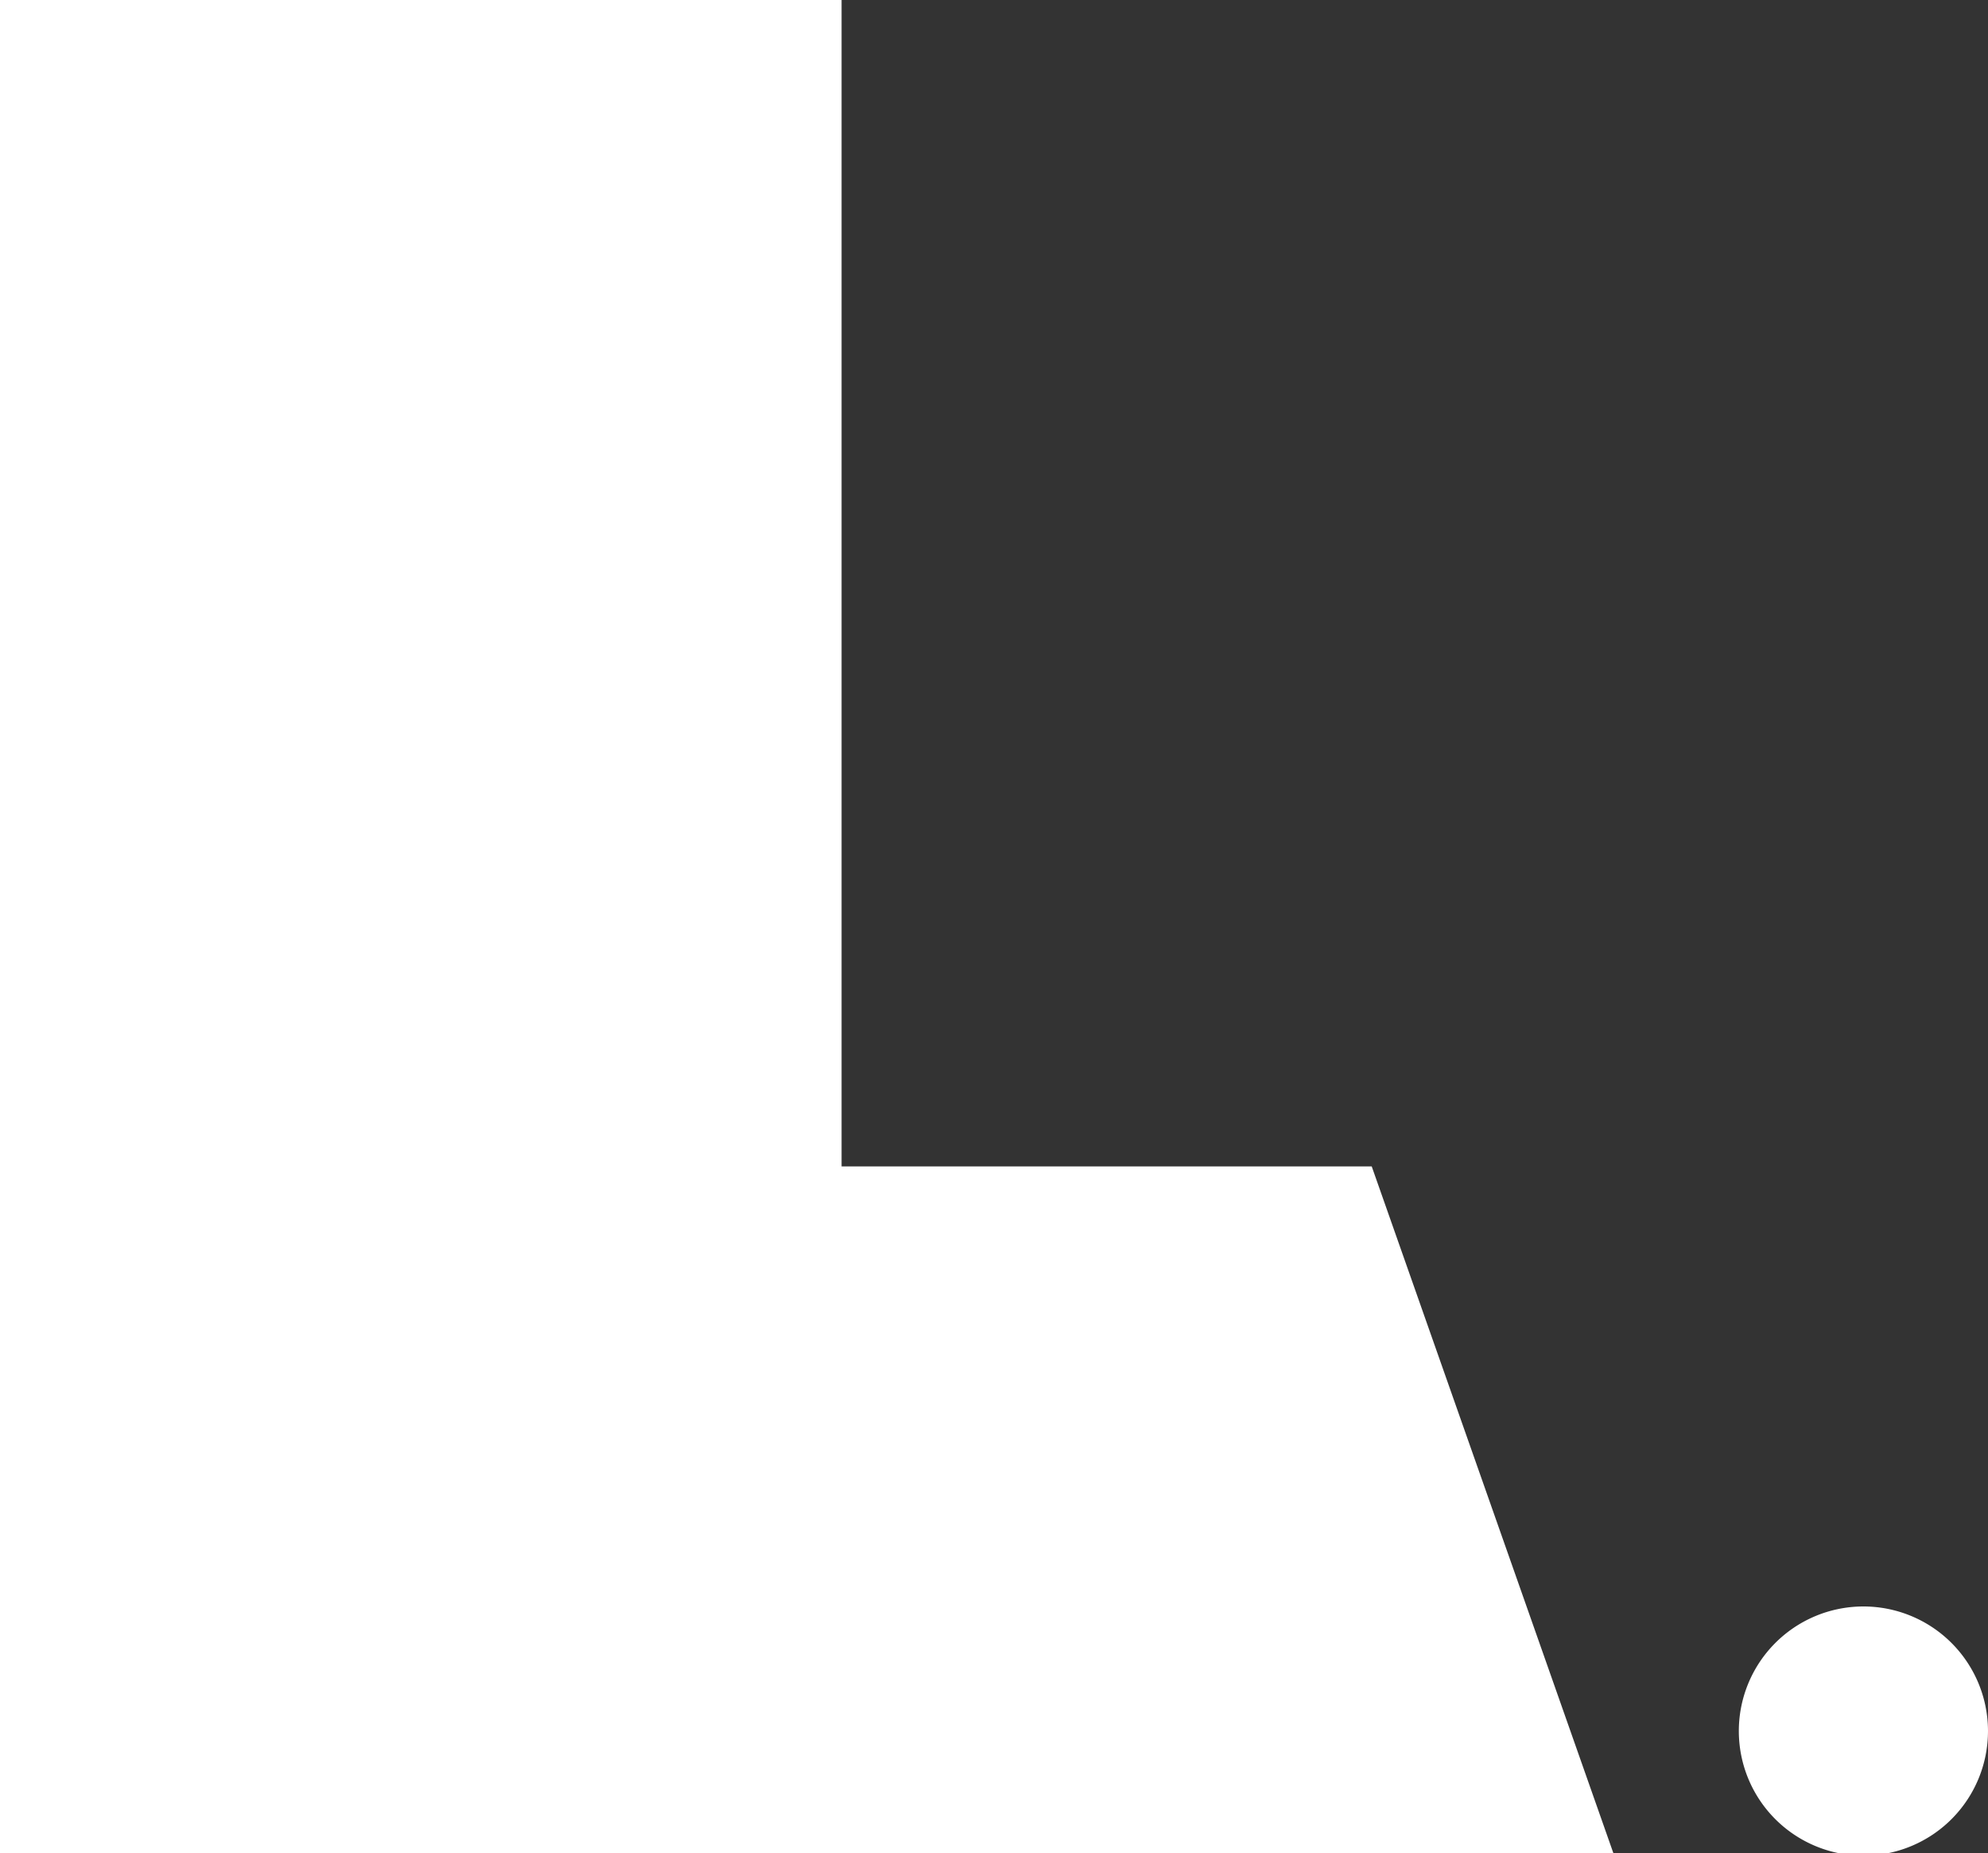
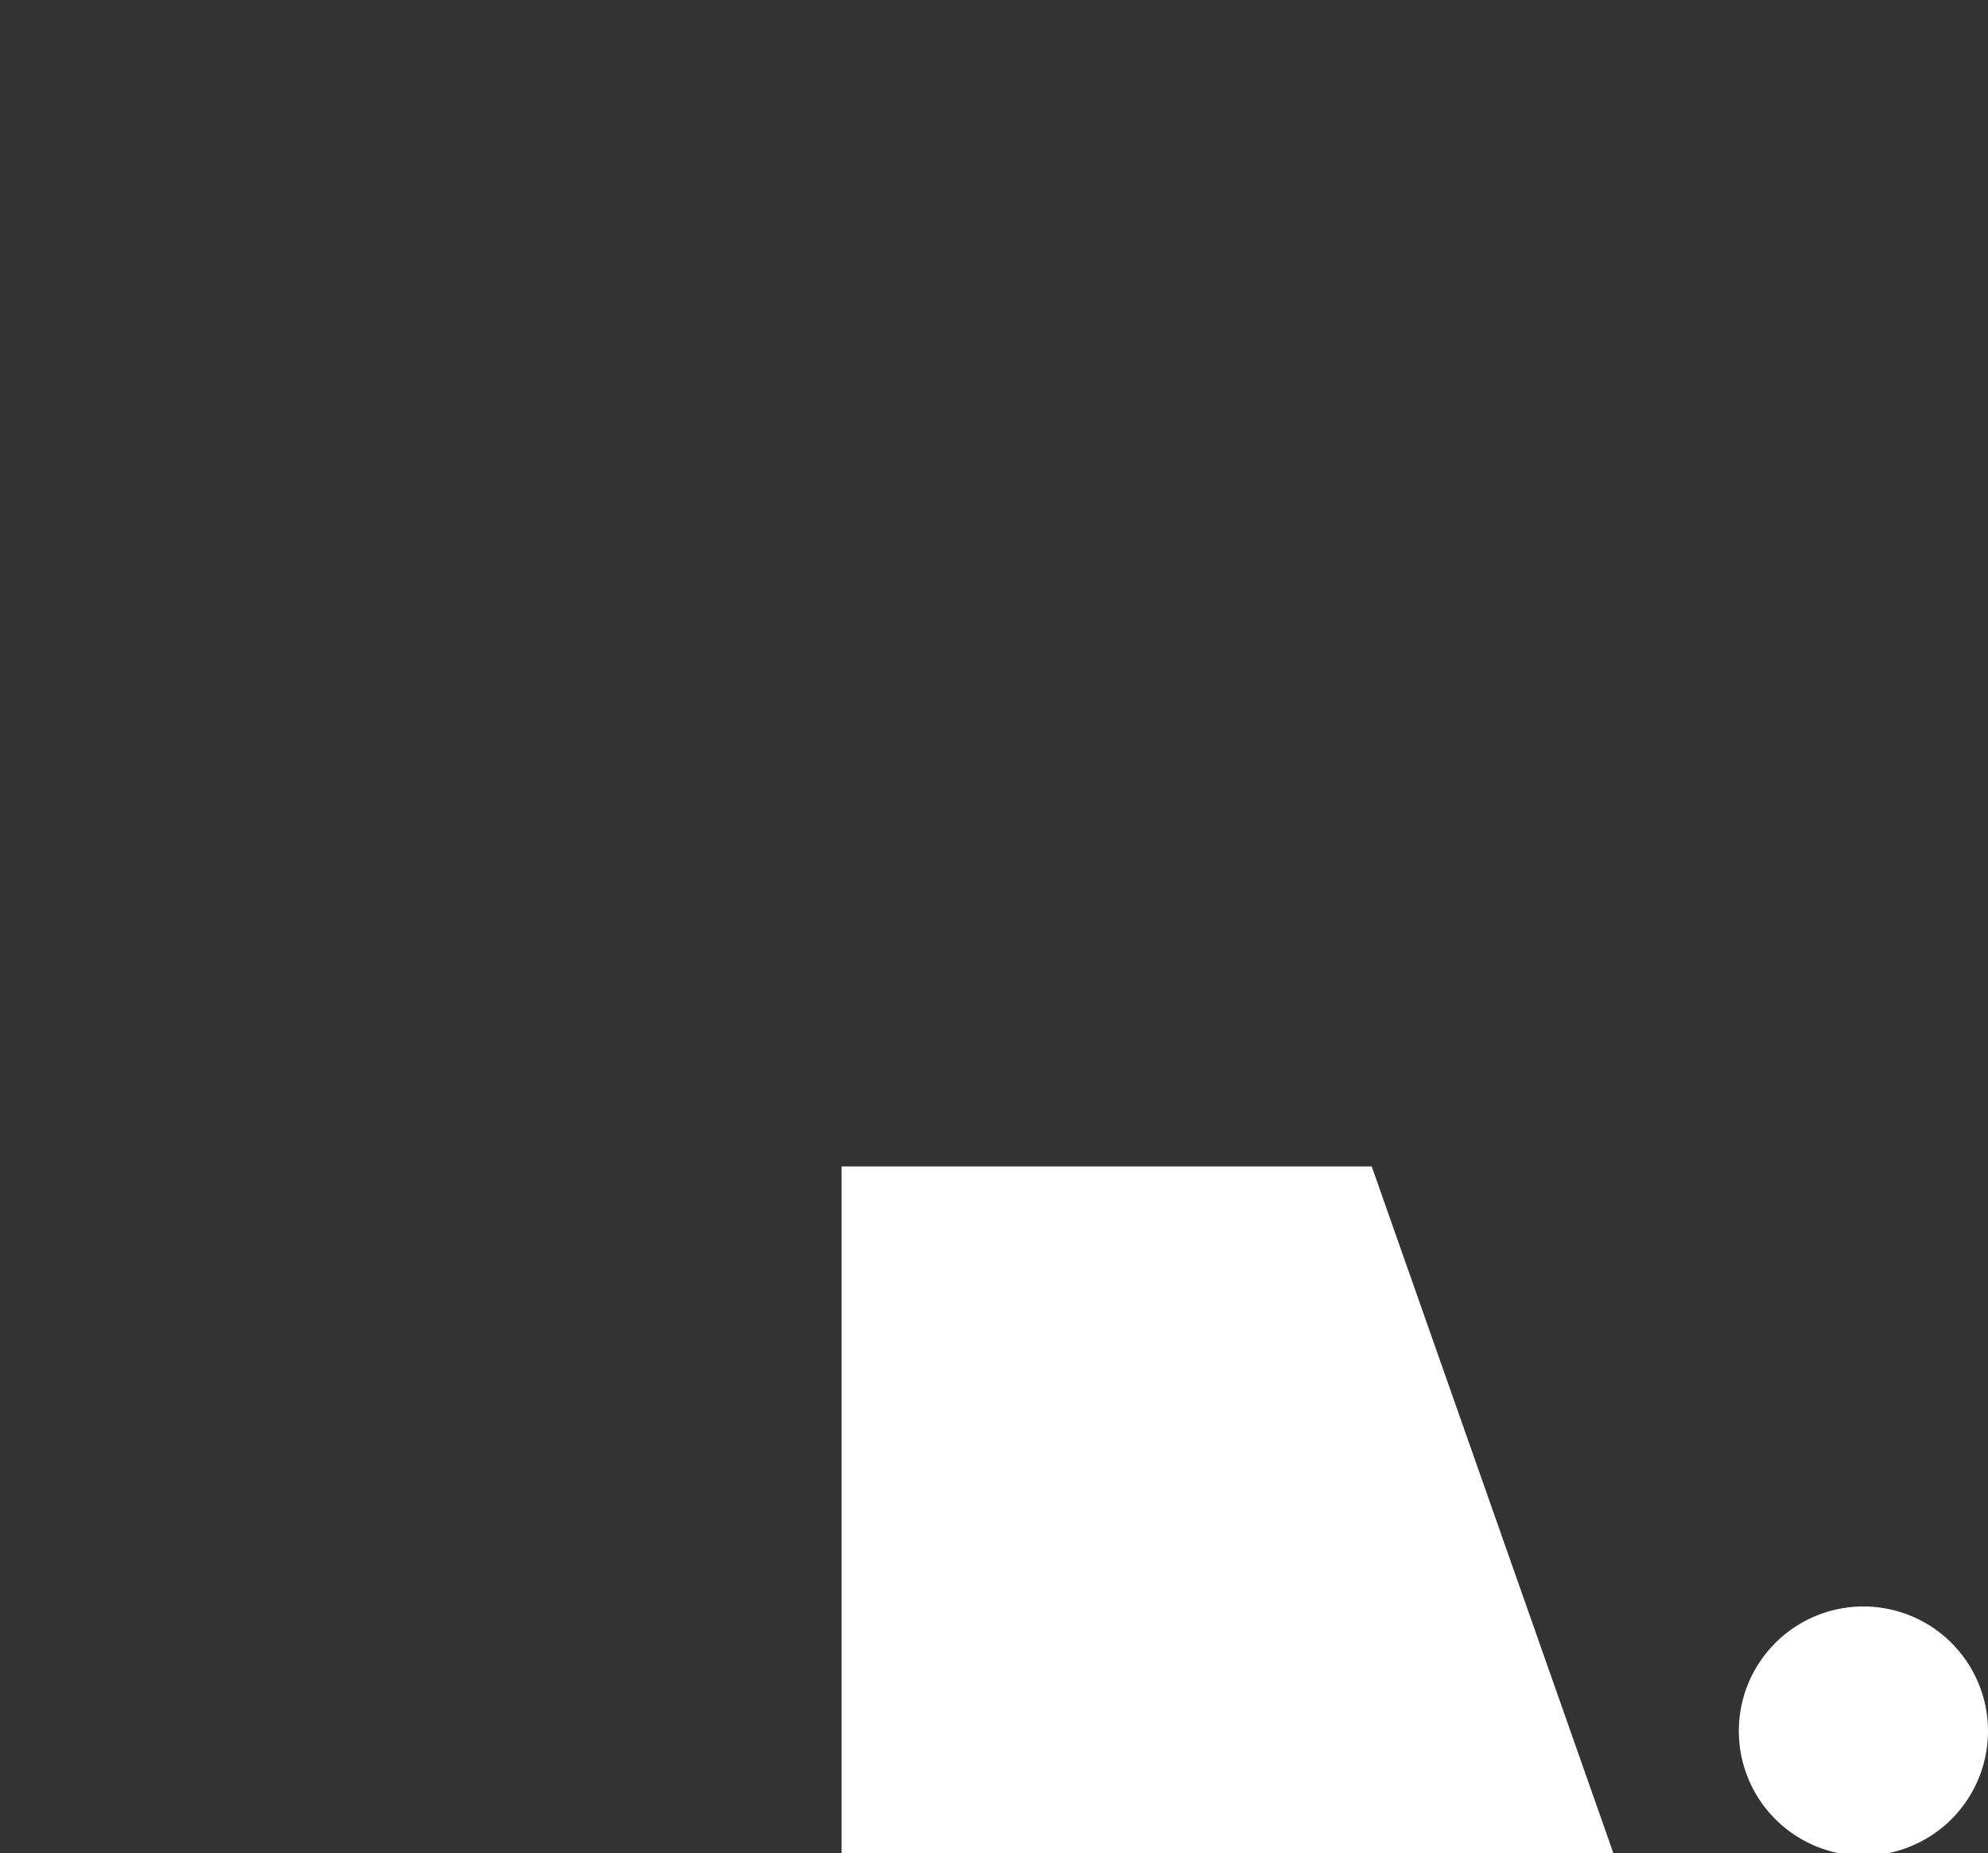
<svg xmlns="http://www.w3.org/2000/svg" id="Layer_1" data-name="Layer 1" viewBox="0 0 15 13.98">
  <rect x="0" y="0" width="15" height="13.98" fill="#333333" stroke="none" />
  <defs>
    <style>.cls-1{fill:#fff;fill-rule:evenodd;}</style>
  </defs>
  <title>elements</title>
-   <path class="cls-1" d="M14.06,14a.94.94,0,1,0-.94-.93.94.94,0,0,0,.94.93ZM0,0H6.35V8.8h4L12.18,14H0Z" />
+   <path class="cls-1" d="M14.06,14a.94.94,0,1,0-.94-.93.94.94,0,0,0,.94.93ZH6.35V8.8h4L12.18,14H0Z" />
</svg>